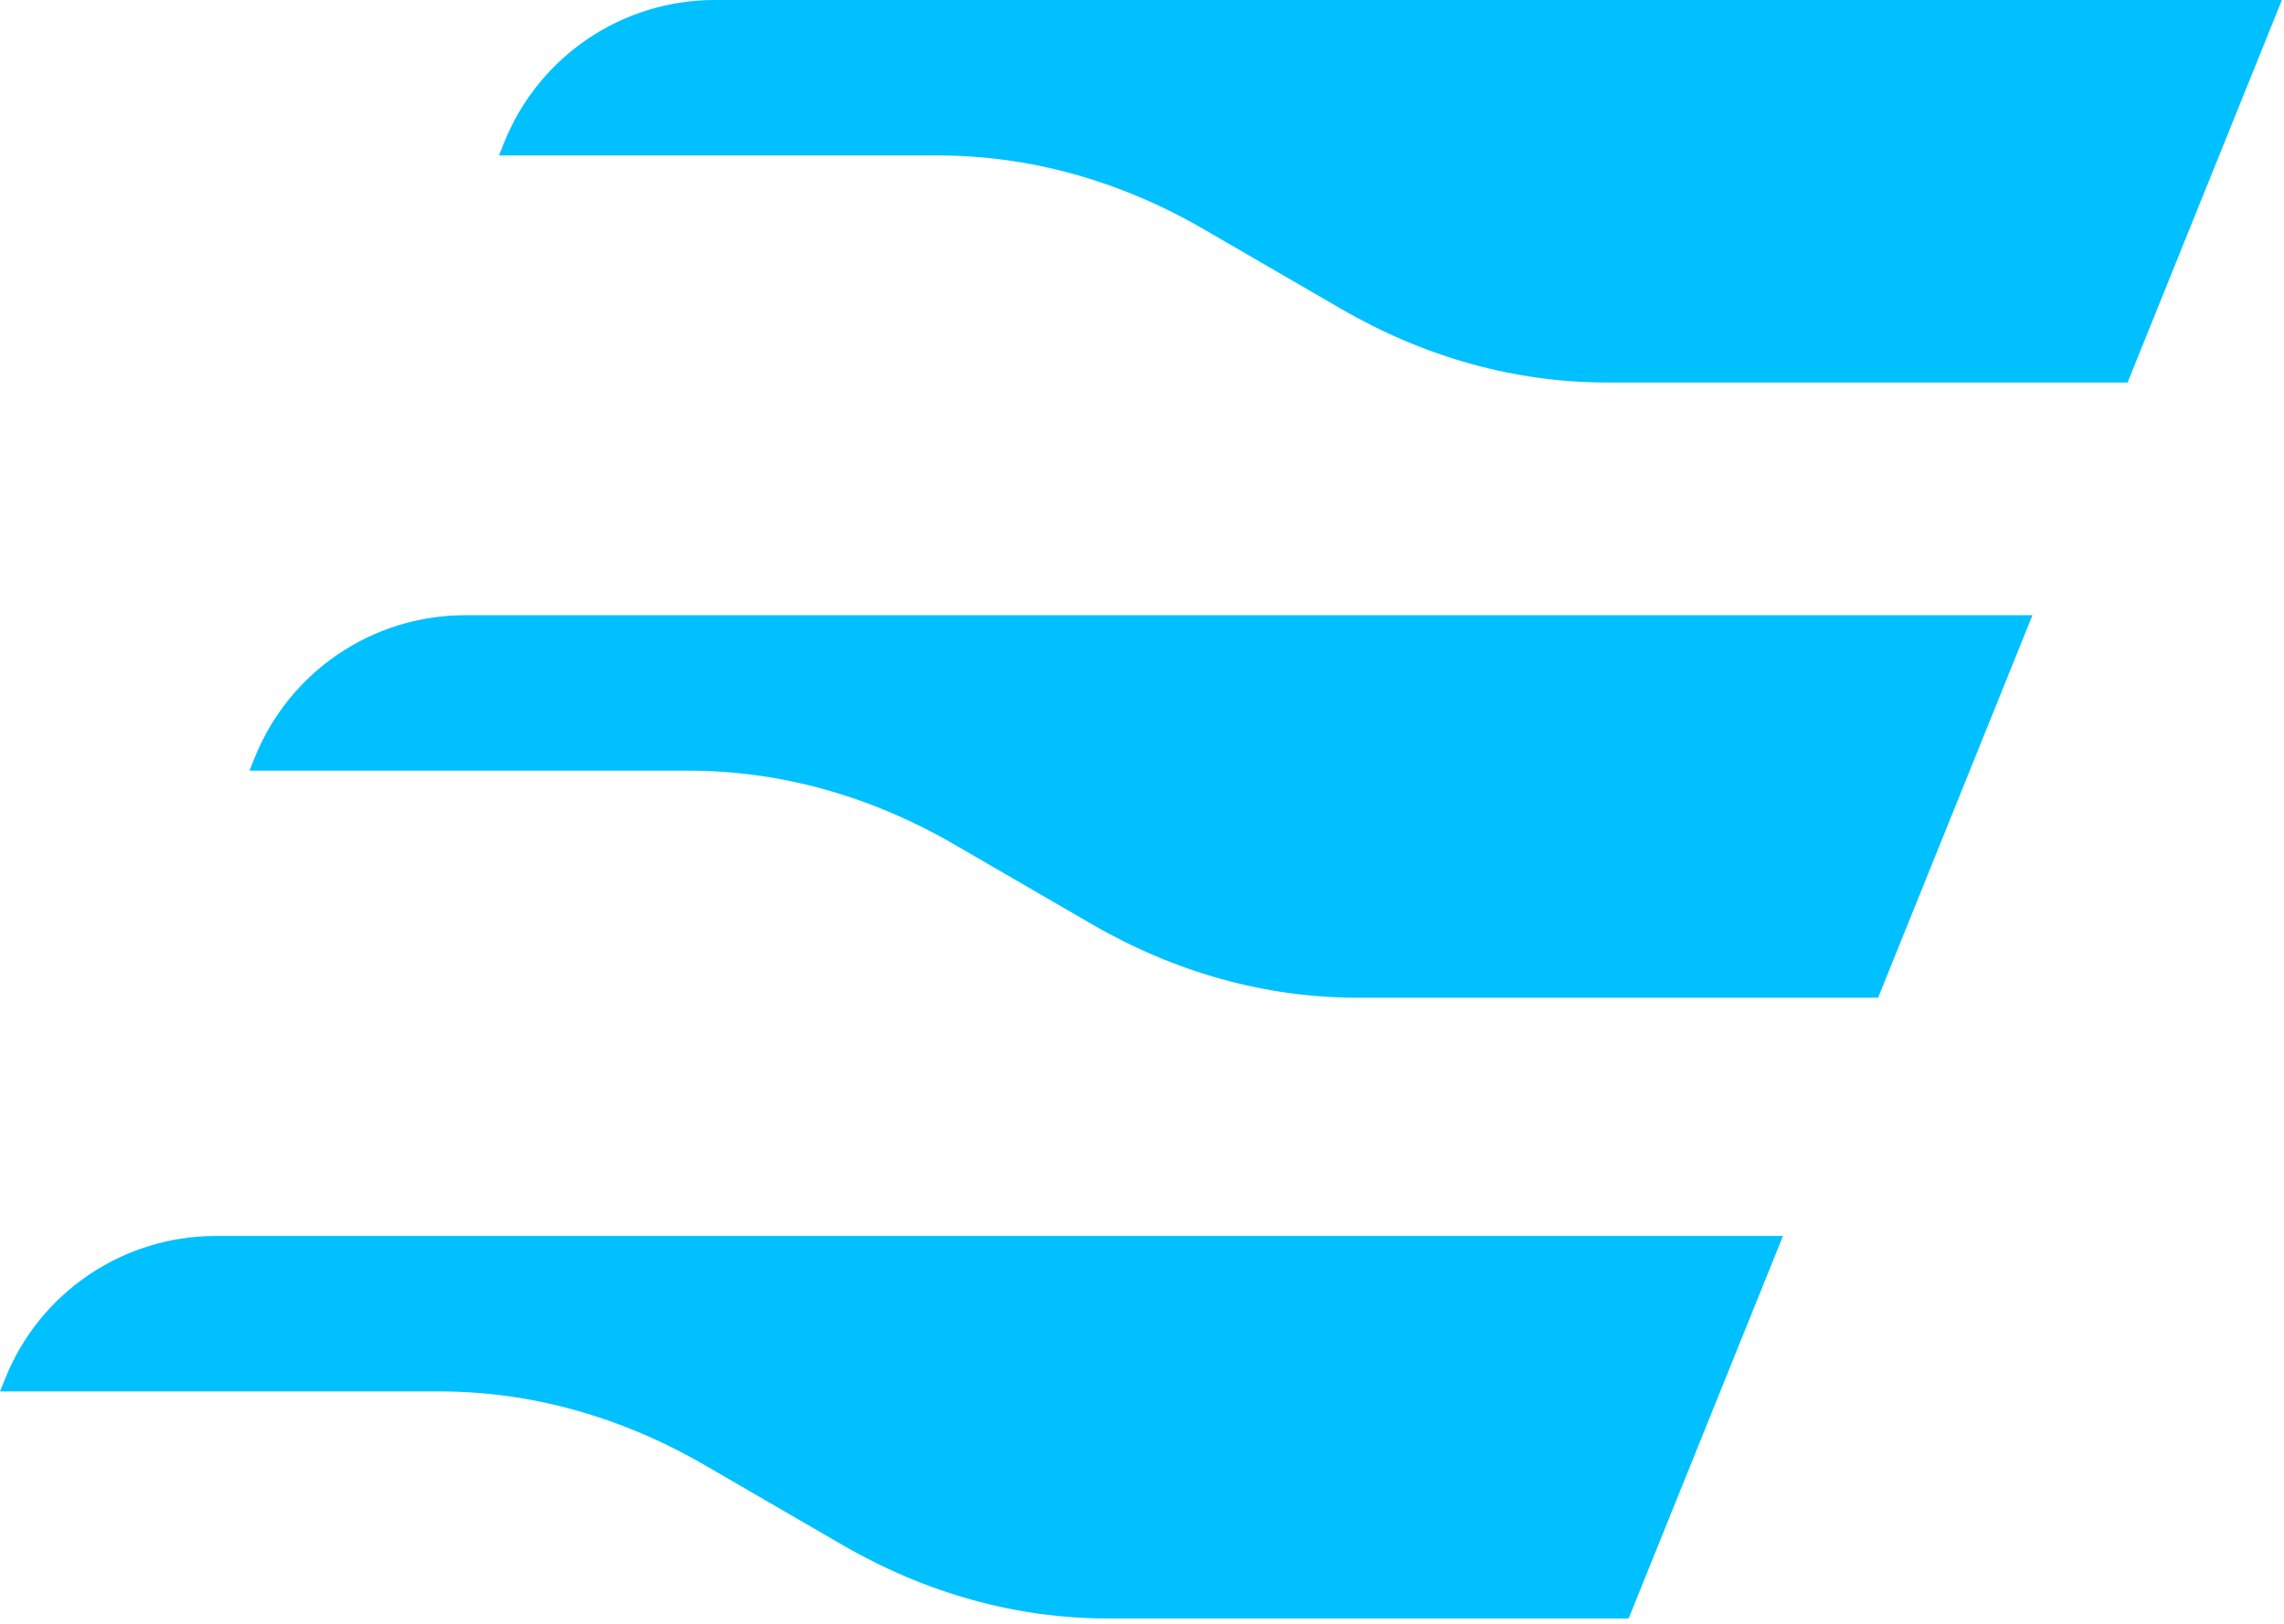
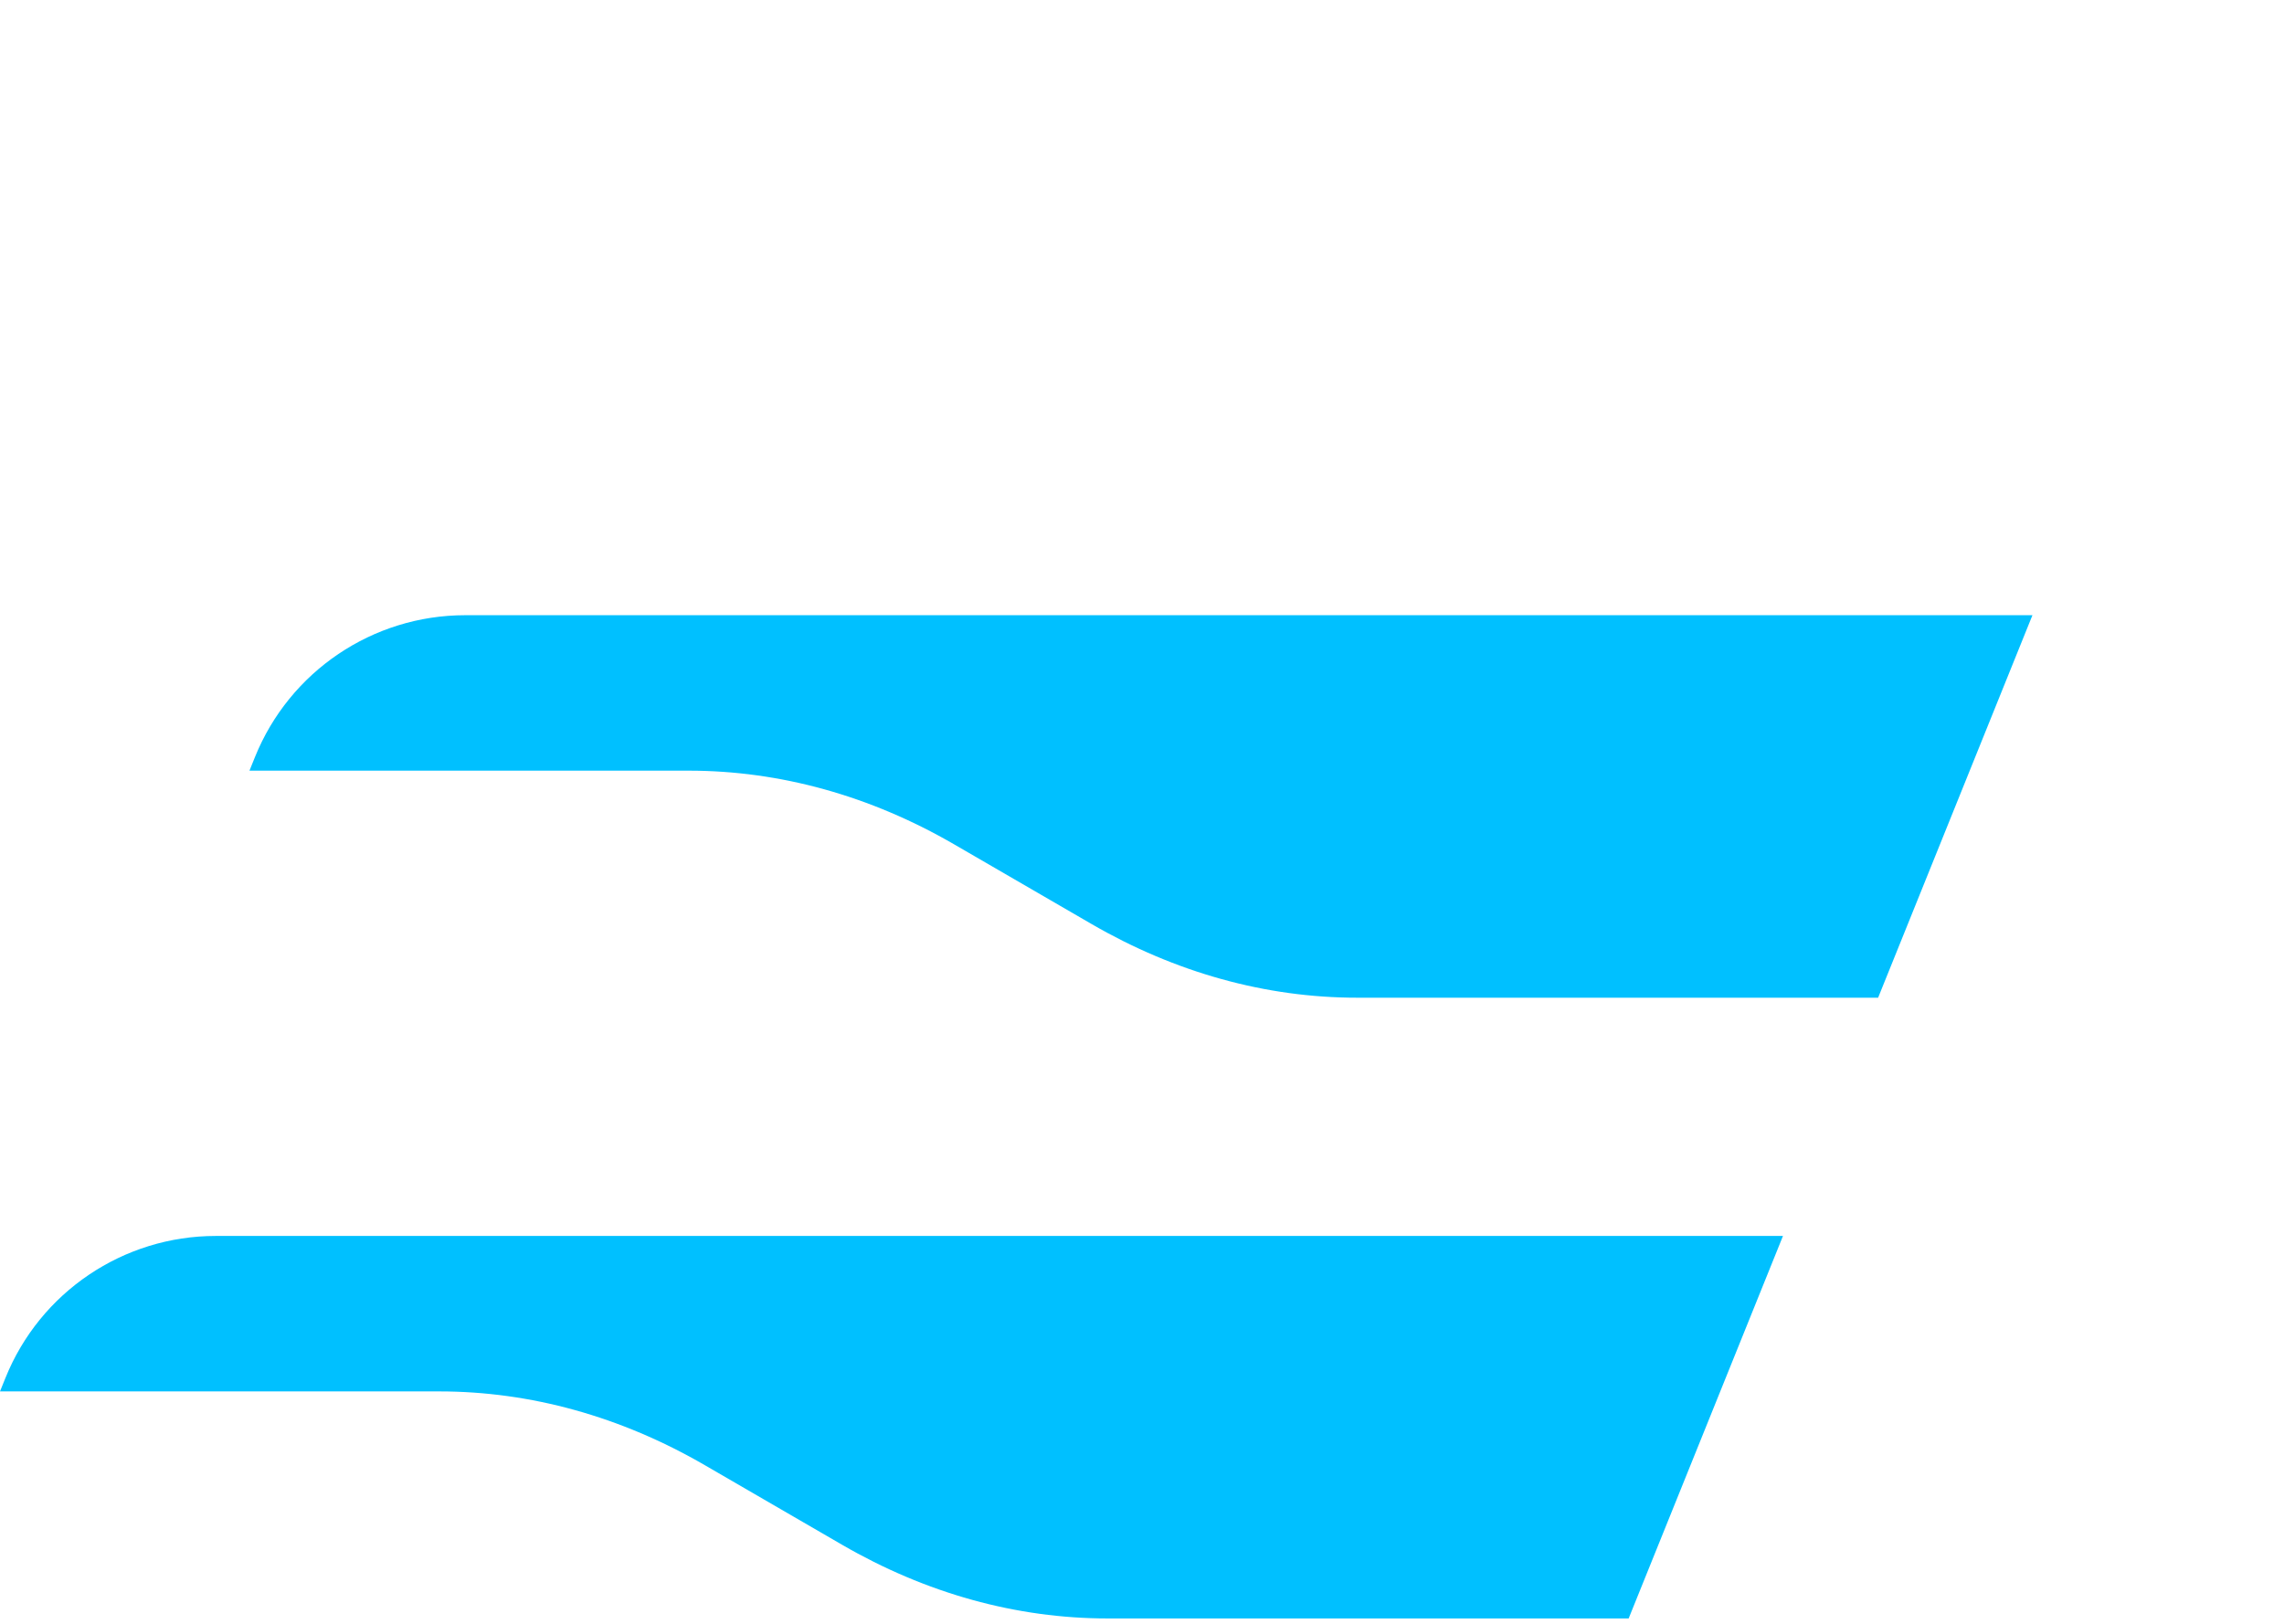
<svg xmlns="http://www.w3.org/2000/svg" width="412px" height="293px" viewBox="0 0 412 293" version="1.1">
  <title>mark</title>
  <g id="mark" stroke="none" stroke-width="1" fill="none" fill-rule="evenodd">
    <g id="blade" transform="translate(0, 223)" fill="#00C0FF">
      <path d="M79.22,28.048 C95.693,28.048 111.995,32.575 127.13,41.353 L151.884,55.709 C167.021,64.486 183.321,69.013 199.795,69.013 L293.785,69.013 L321.623,0 L38.928,0 C22.242,0 7.228,10.134 0.985,25.609 L0,28.048 L79.22,28.048 Z" id="Fill-5" />
    </g>
    <g id="blade-copy-2" transform="translate(45, 111)" fill="#00C0FF">
      <path d="M79.22,28.048 C95.693,28.048 111.995,32.575 127.13,41.353 L151.884,55.709 C167.021,64.486 183.321,69.013 199.795,69.013 L293.785,69.013 L321.623,0 L38.928,0 C22.242,0 7.228,10.134 0.985,25.609 L0,28.048 L79.22,28.048 Z" id="Fill-5" />
    </g>
    <g id="blade-copy" transform="translate(90, 0)" fill="#00C0FF">
-       <path d="M79.22,28.048 C95.693,28.048 111.995,32.575 127.13,41.353 L151.884,55.709 C167.021,64.486 183.321,69.013 199.795,69.013 L293.785,69.013 L321.623,0 L38.928,0 C22.242,0 7.228,10.134 0.985,25.609 L0,28.048 L79.22,28.048 Z" id="Fill-5" />
-     </g>
+       </g>
  </g>
</svg>